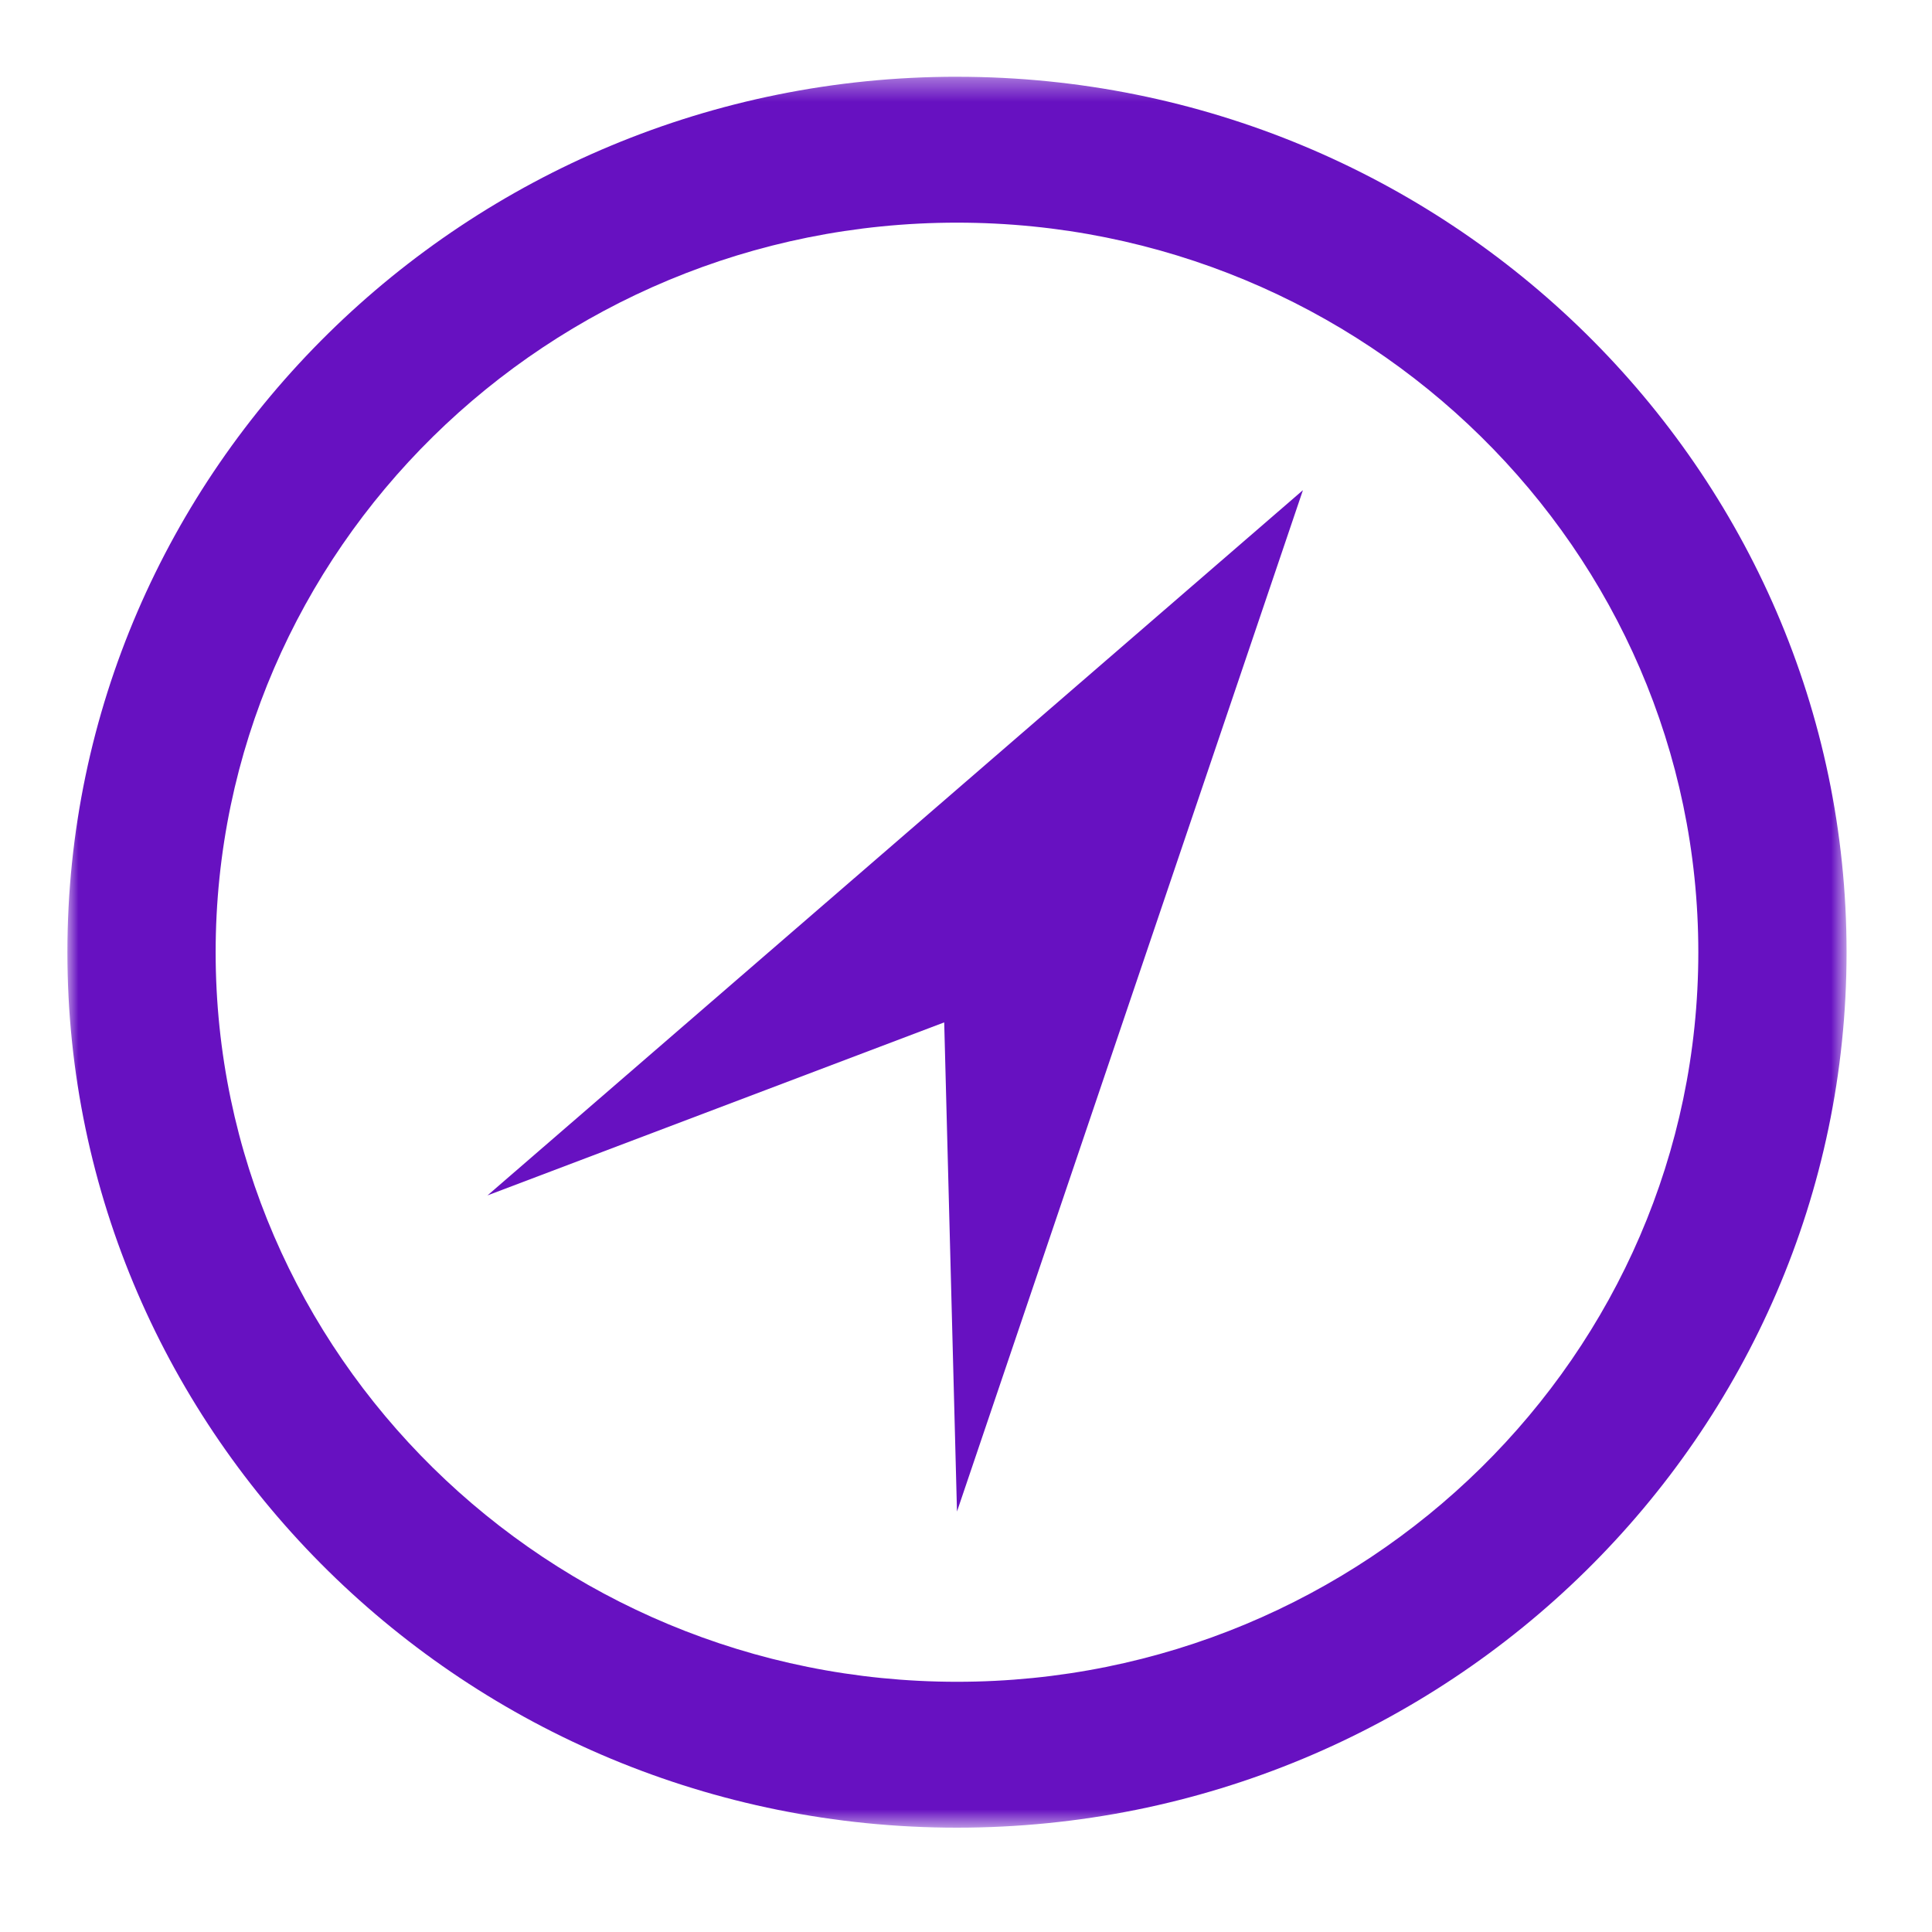
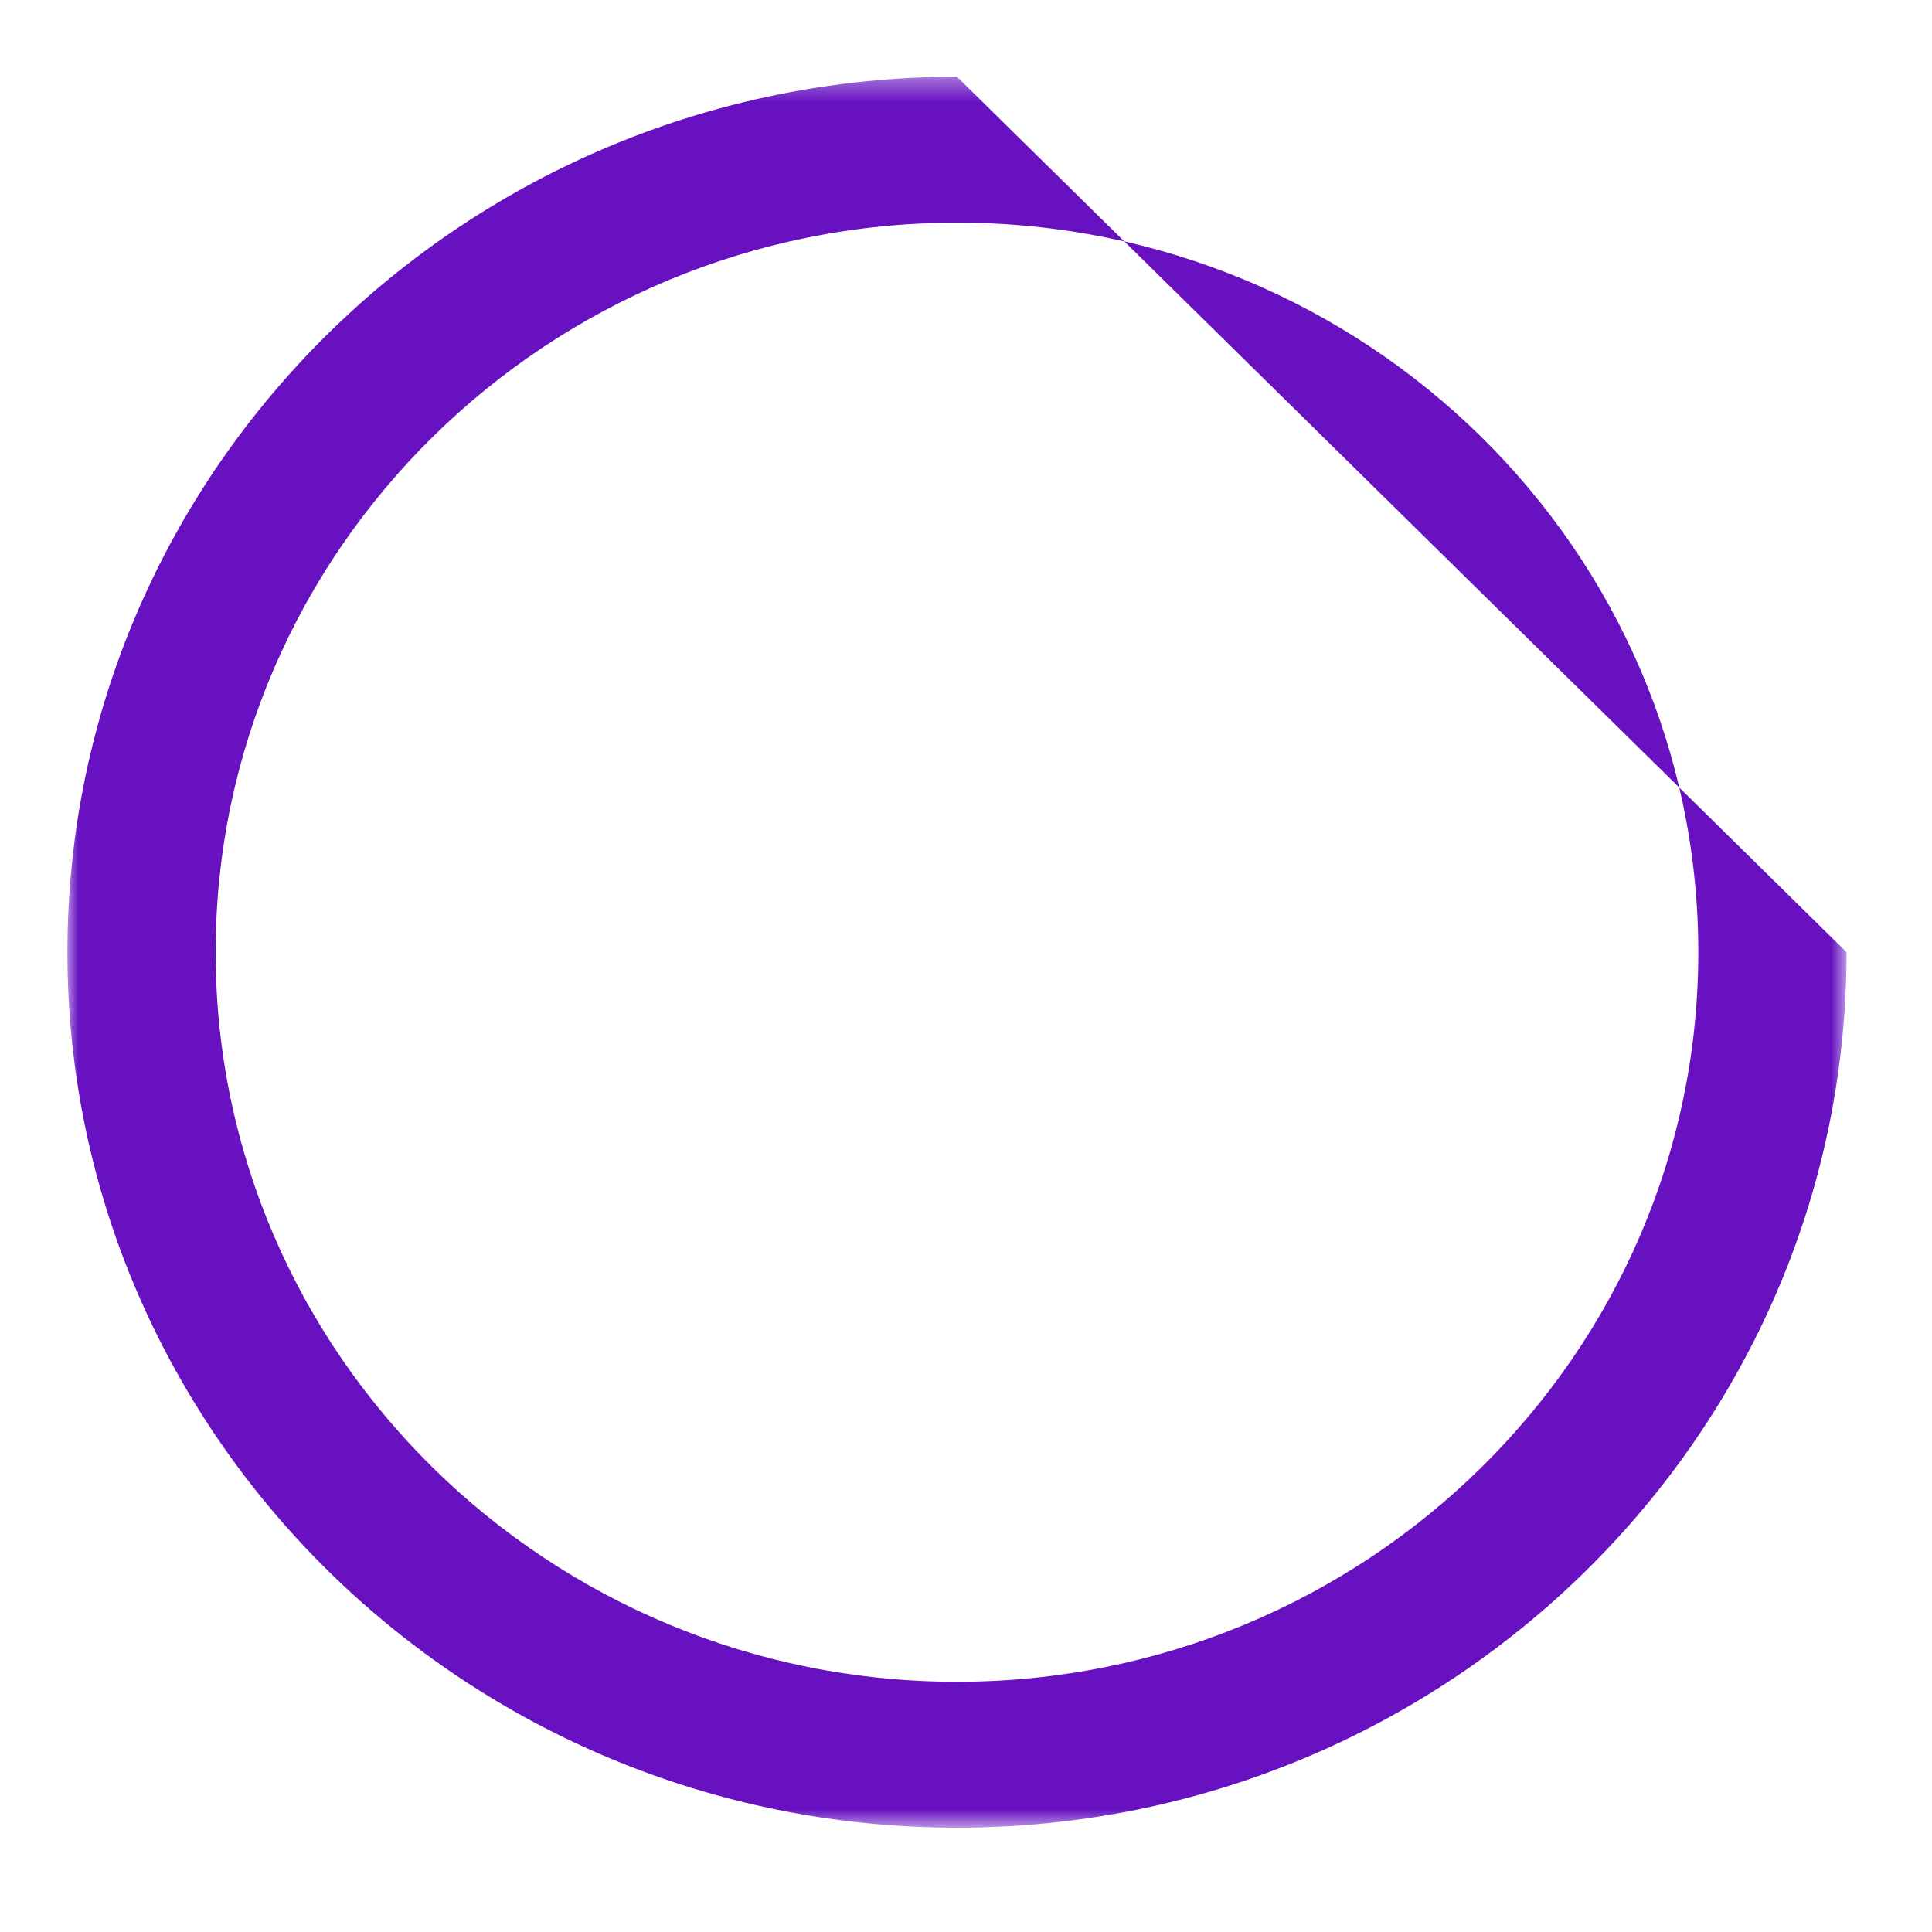
<svg xmlns="http://www.w3.org/2000/svg" xmlns:xlink="http://www.w3.org/1999/xlink" preserveAspectRatio="xMidYMid slice" width="86" height="86" viewBox="0 0 86 86">
  <defs>
    <path id="Direction_svg__a" d="M0 .373h79.197v77.94H0z" />
  </defs>
  <g fill="none" fill-rule="evenodd">
    <g transform="translate(3 3.043)">
      <mask id="Direction_svg__b" fill="#fff">
        <use xlink:href="#Direction_svg__a" />
      </mask>
-       <path d="M39.599 71.819c-18.196 0-33-14.569-33-32.475 0-17.907 14.804-32.476 33-32.476 18.195 0 32.999 14.569 32.999 32.476 0 17.906-14.804 32.475-33 32.475m0-71.446C17.765.373 0 17.855 0 39.343c0 21.489 17.764 38.97 39.599 38.97 21.835 0 39.598-17.481 39.598-38.97C79.197 17.856 61.434.374 39.6.374" fill="#6711C1" mask="url(#Direction_svg__b)" />
+       <path d="M39.599 71.819c-18.196 0-33-14.569-33-32.475 0-17.907 14.804-32.476 33-32.476 18.195 0 32.999 14.569 32.999 32.476 0 17.906-14.804 32.475-33 32.475m0-71.446C17.765.373 0 17.855 0 39.343c0 21.489 17.764 38.97 39.599 38.97 21.835 0 39.598-17.481 39.598-38.97" fill="#6711C1" mask="url(#Direction_svg__b)" />
    </g>
-     <path fill="#6711C1" d="M42.03 45.51l.569 21.774 15.399-45.465-36.299 31.393z" />
  </g>
</svg>